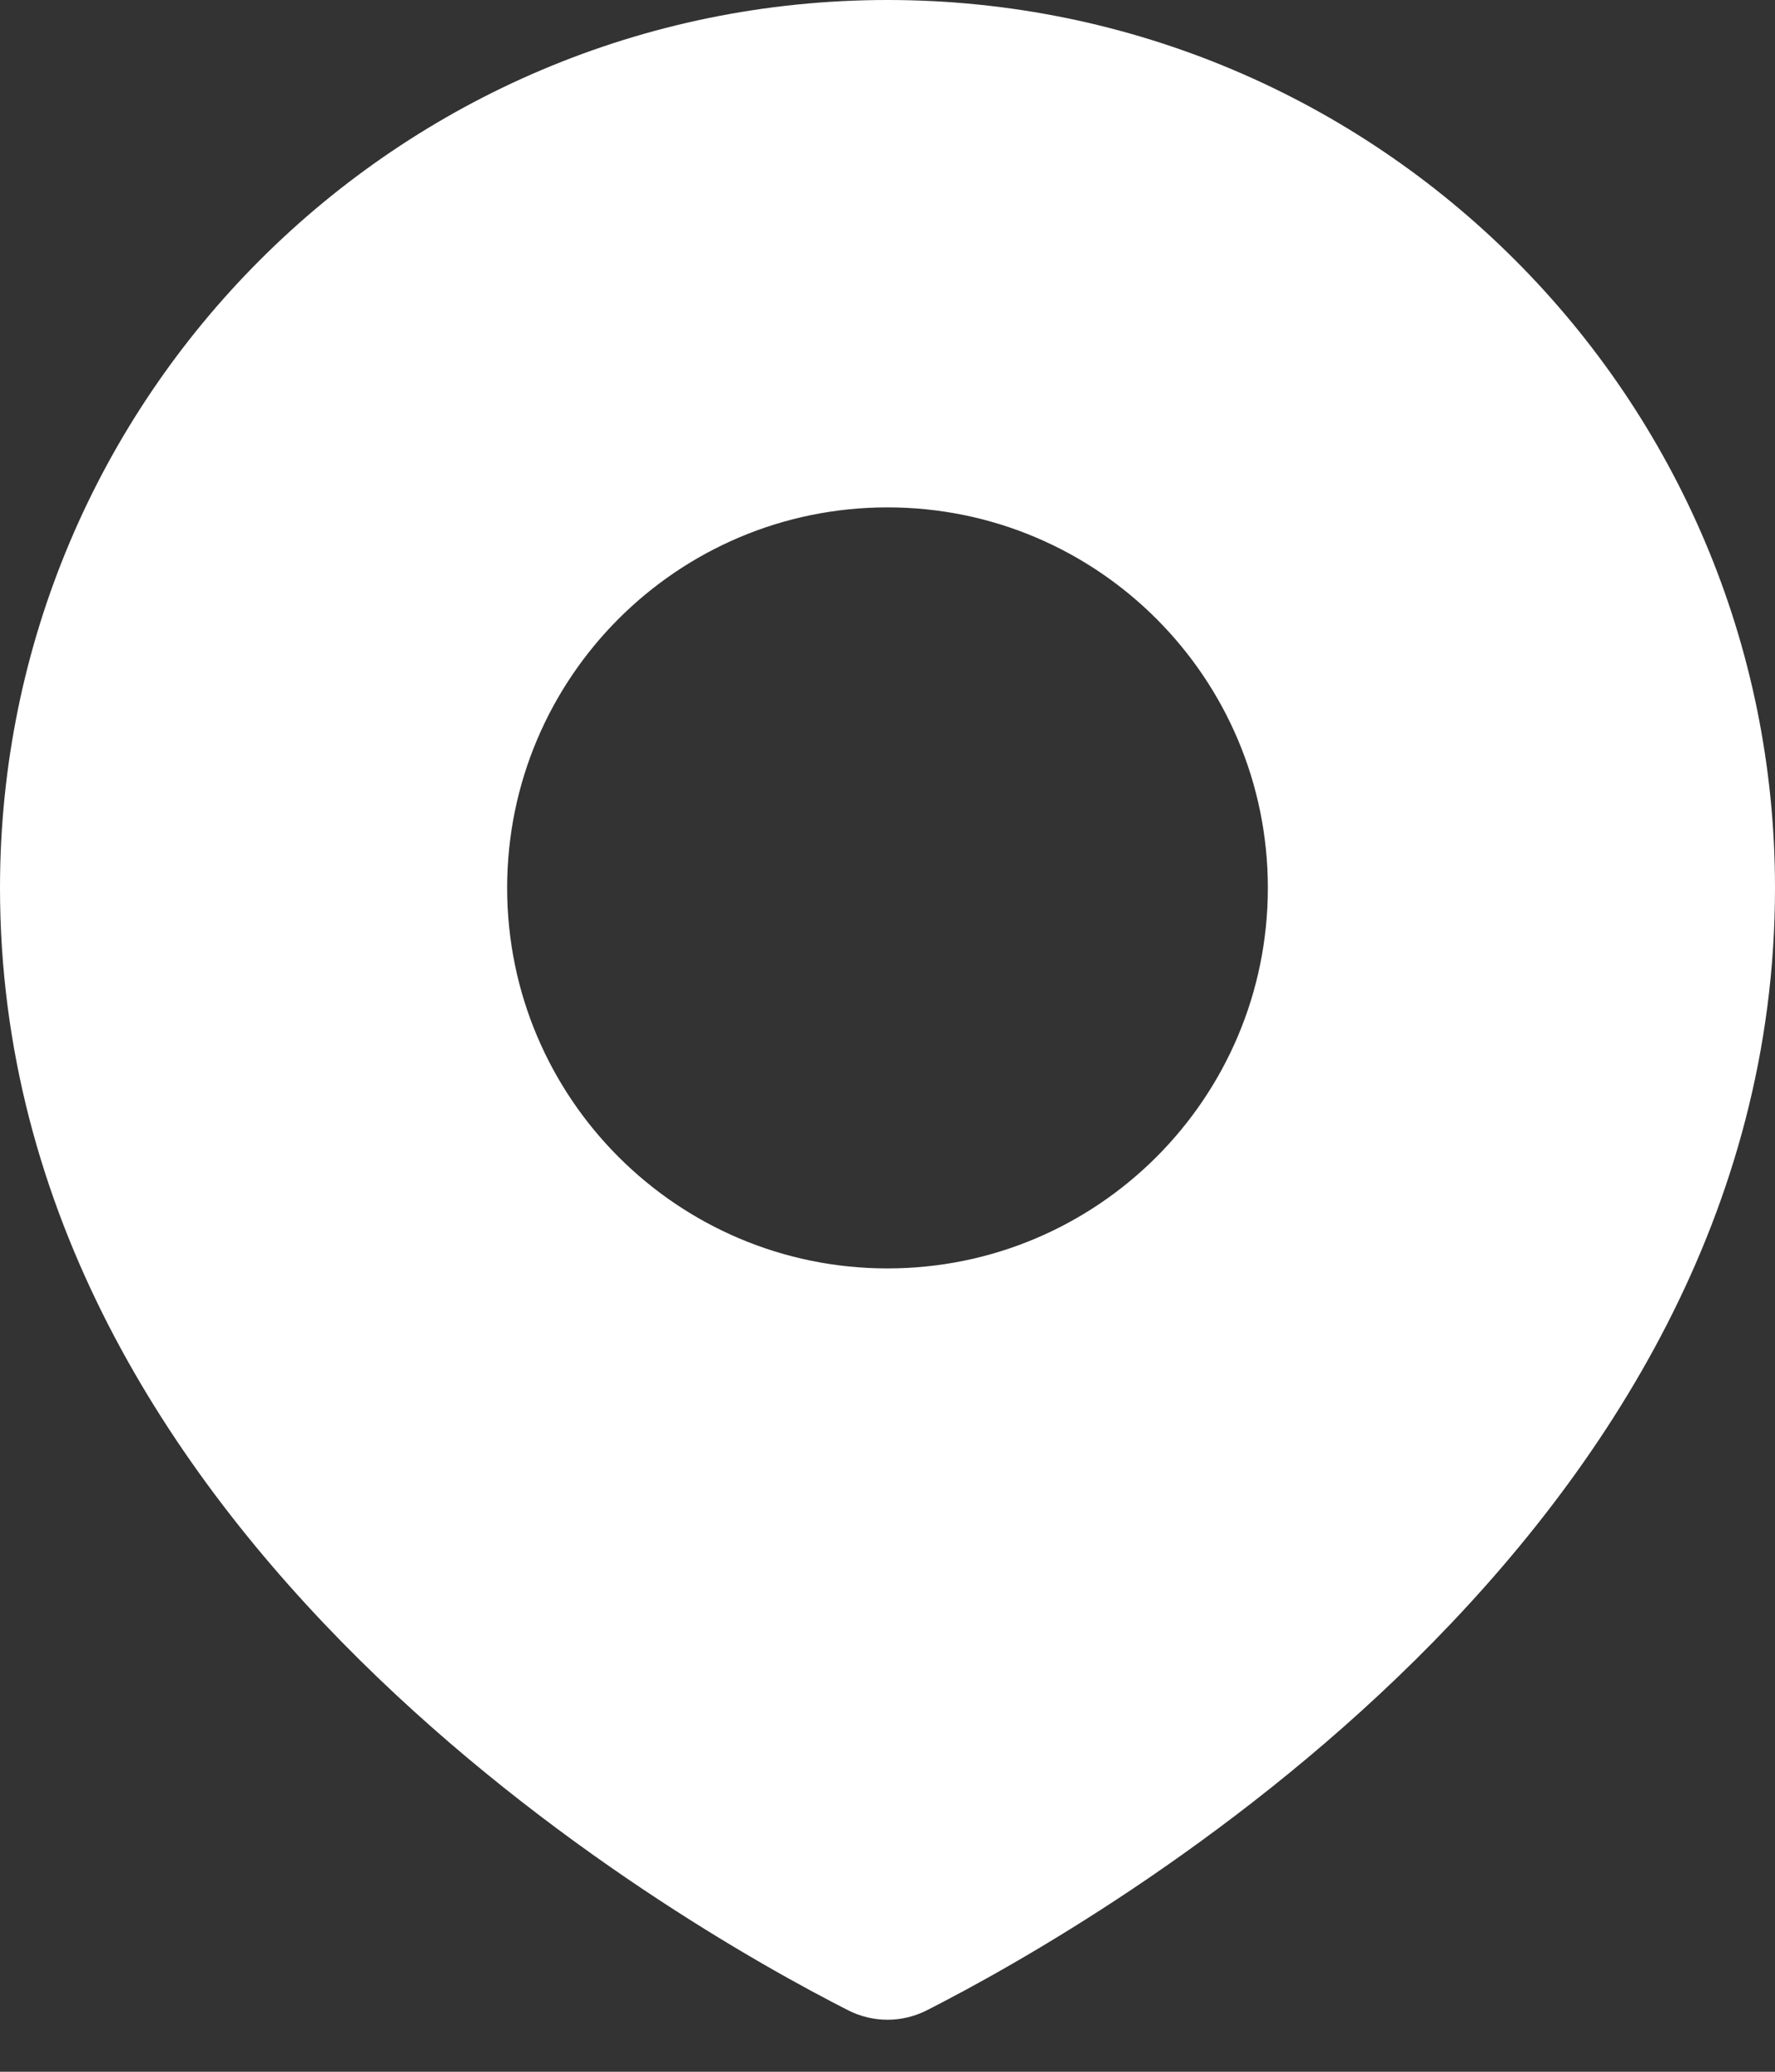
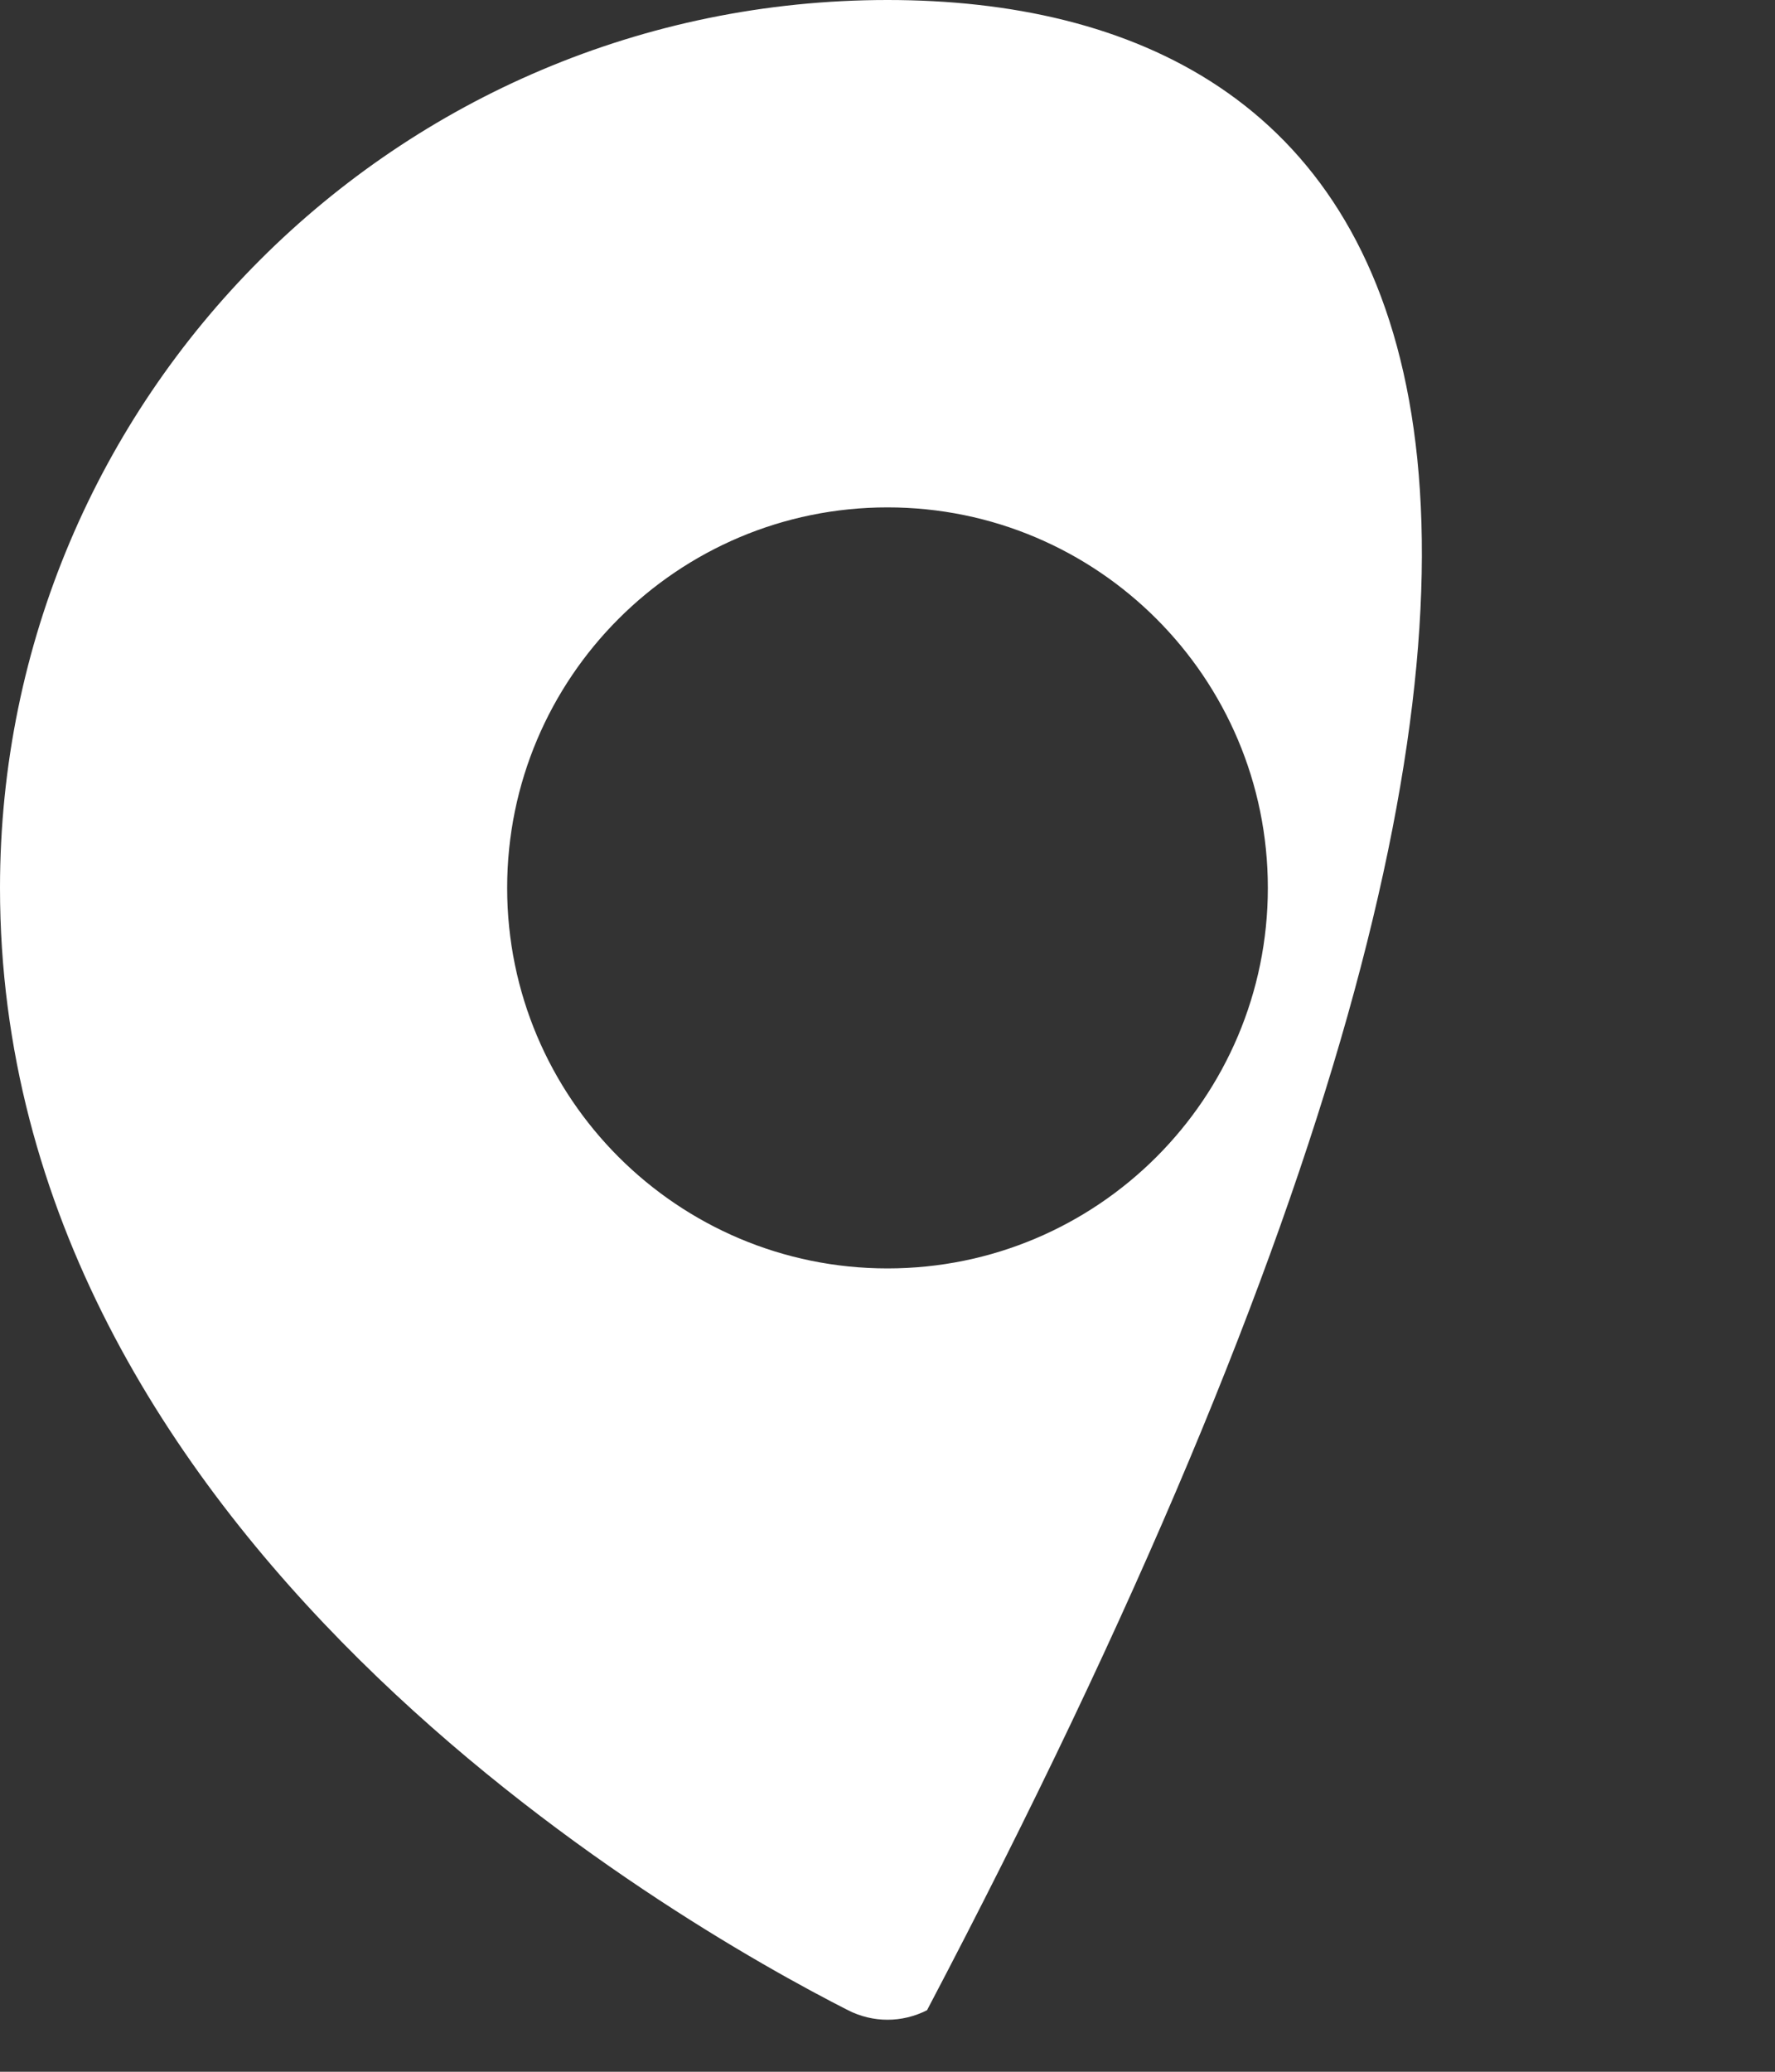
<svg xmlns="http://www.w3.org/2000/svg" width="18" height="21" viewBox="0 0 18 21" fill="none">
  <rect x="0" y="0" width="18" height="21" fill="#333333" stroke="none" />
-   <path fill-rule="evenodd" clip-rule="evenodd" d="M9.401 20.376C11.147 19.488 18 15.581 18 9C18 4.029 13.971 0 9 0C4.029 0 0 4.029 0 9C0 15.581 6.853 19.488 8.599 20.376C8.853 20.505 9.147 20.505 9.401 20.376ZM9 12.857C11.13 12.857 12.857 11.13 12.857 9C12.857 6.87 11.13 5.143 9 5.143C6.87 5.143 5.143 6.87 5.143 9C5.143 11.13 6.87 12.857 9 12.857Z" fill="white" />
+   <path fill-rule="evenodd" clip-rule="evenodd" d="M9.401 20.376C18 4.029 13.971 0 9 0C4.029 0 0 4.029 0 9C0 15.581 6.853 19.488 8.599 20.376C8.853 20.505 9.147 20.505 9.401 20.376ZM9 12.857C11.13 12.857 12.857 11.13 12.857 9C12.857 6.87 11.13 5.143 9 5.143C6.87 5.143 5.143 6.87 5.143 9C5.143 11.13 6.87 12.857 9 12.857Z" fill="white" />
</svg>